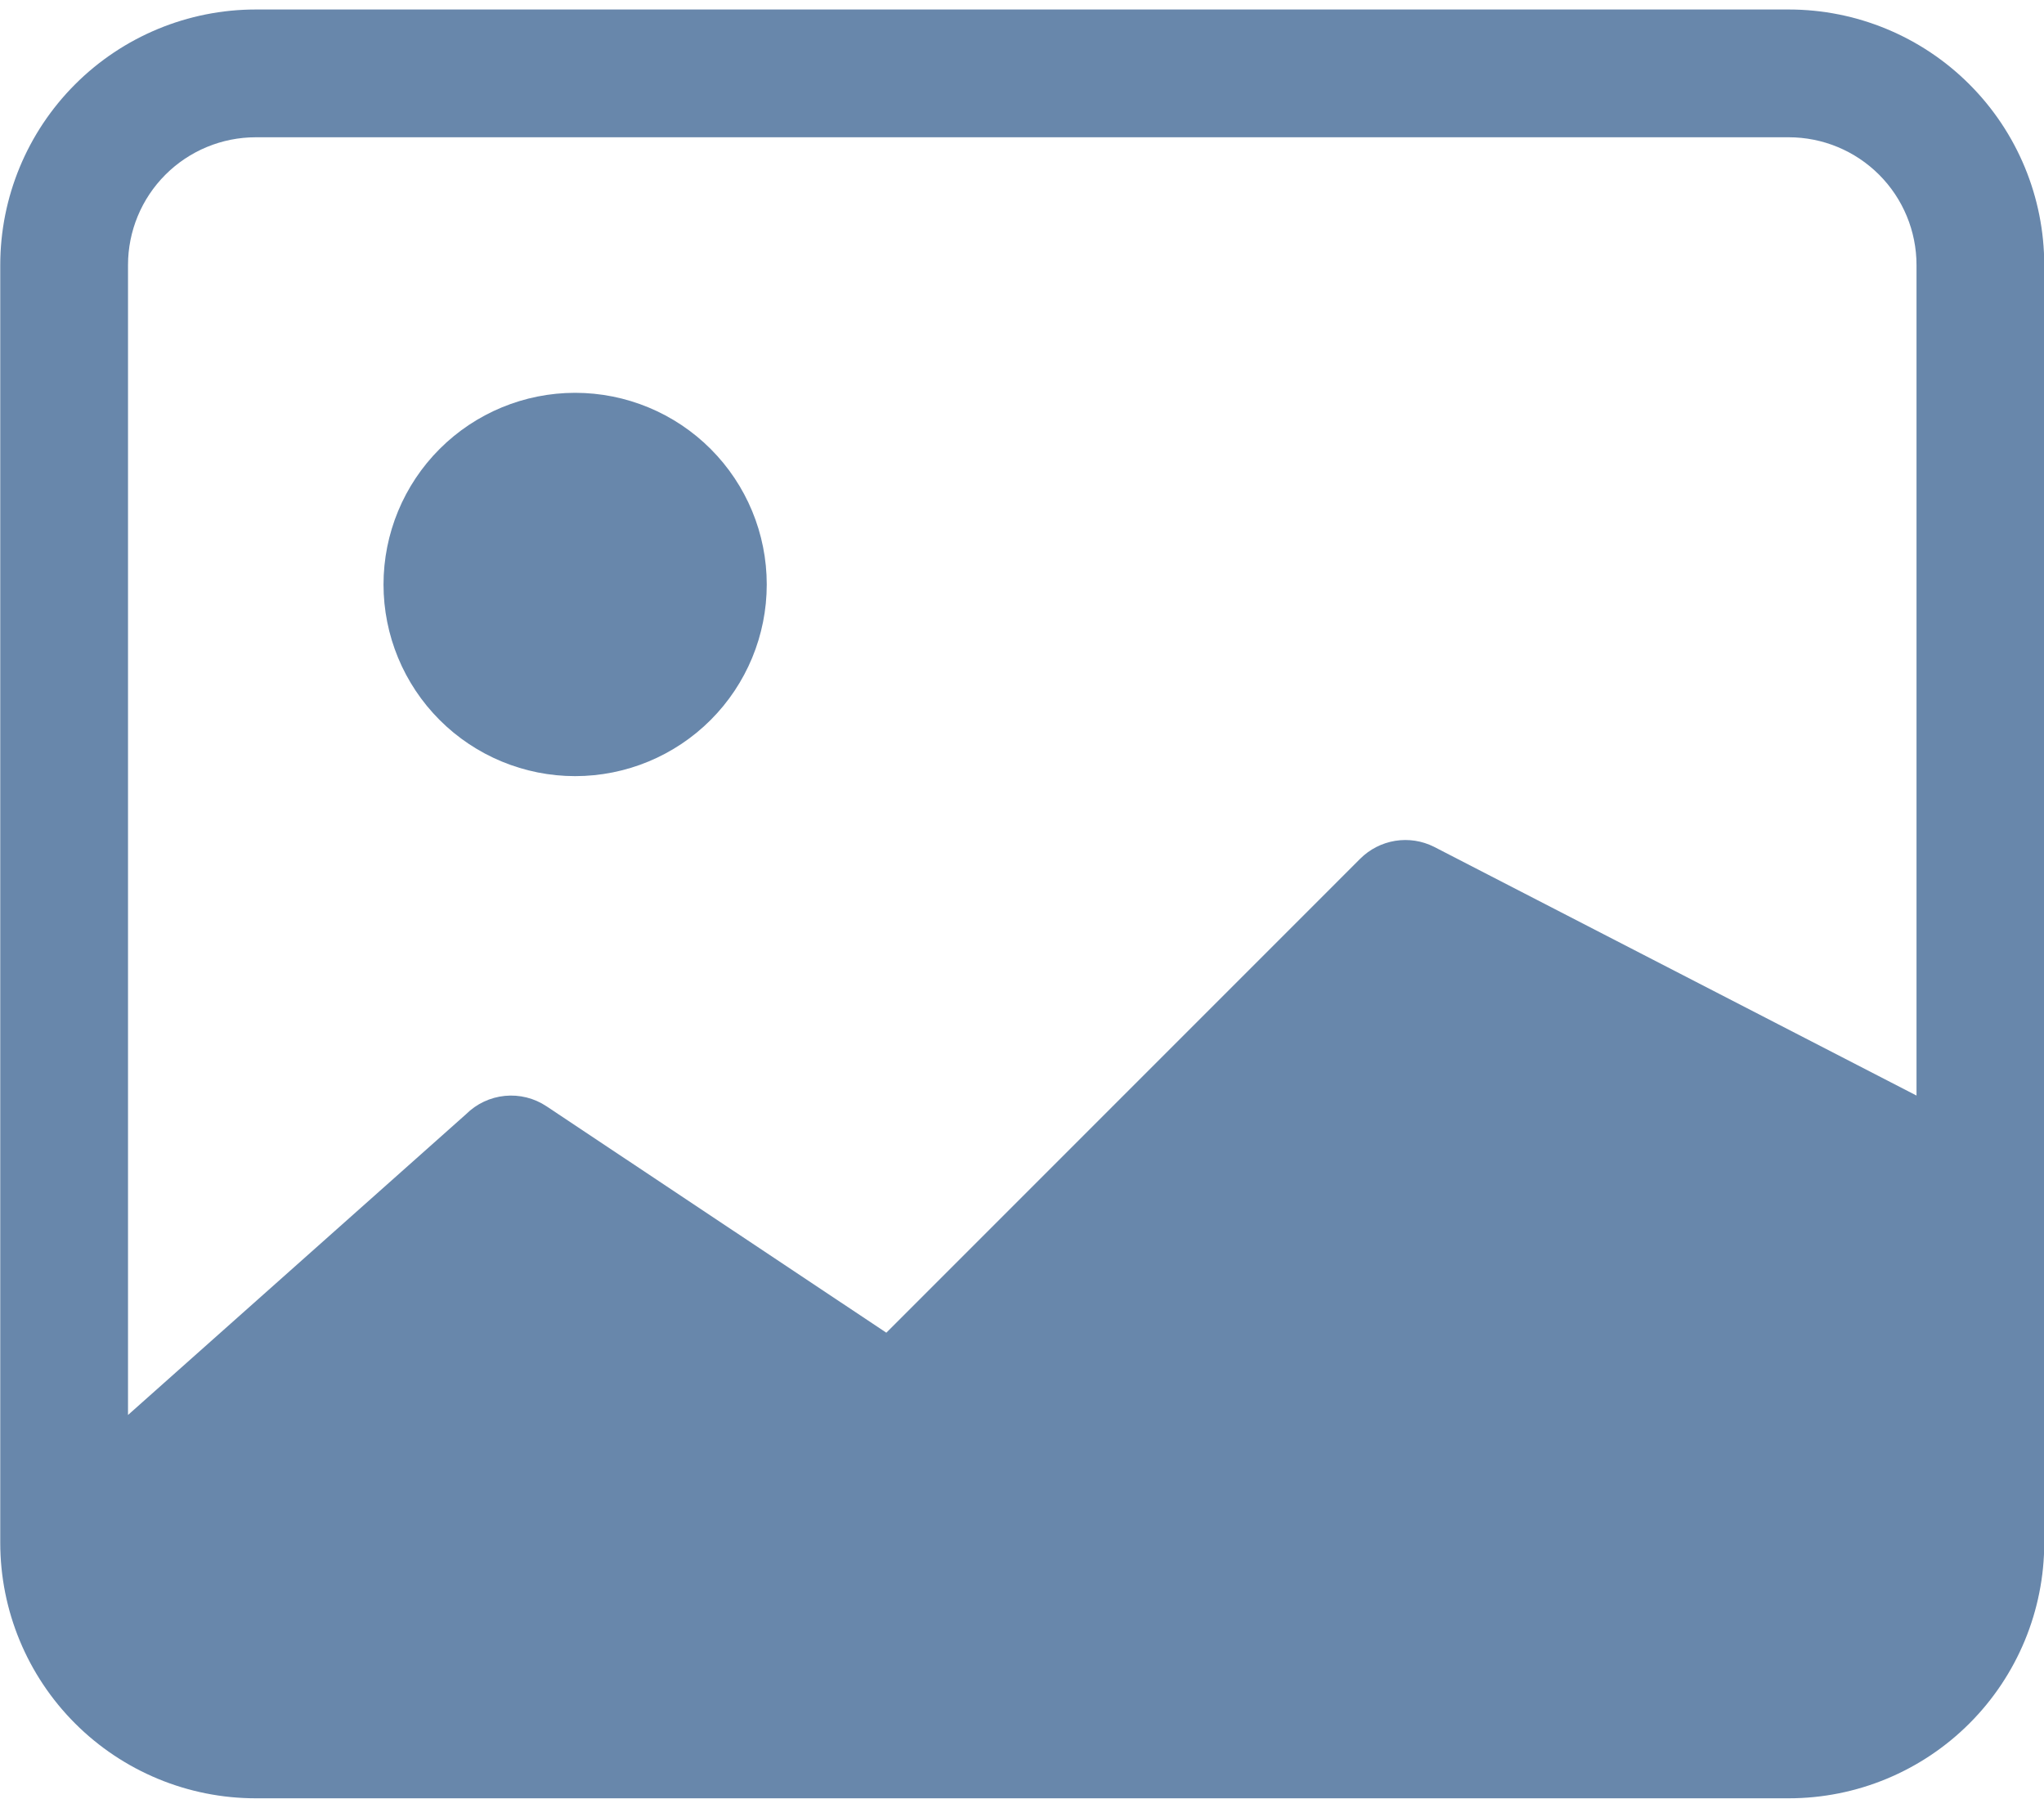
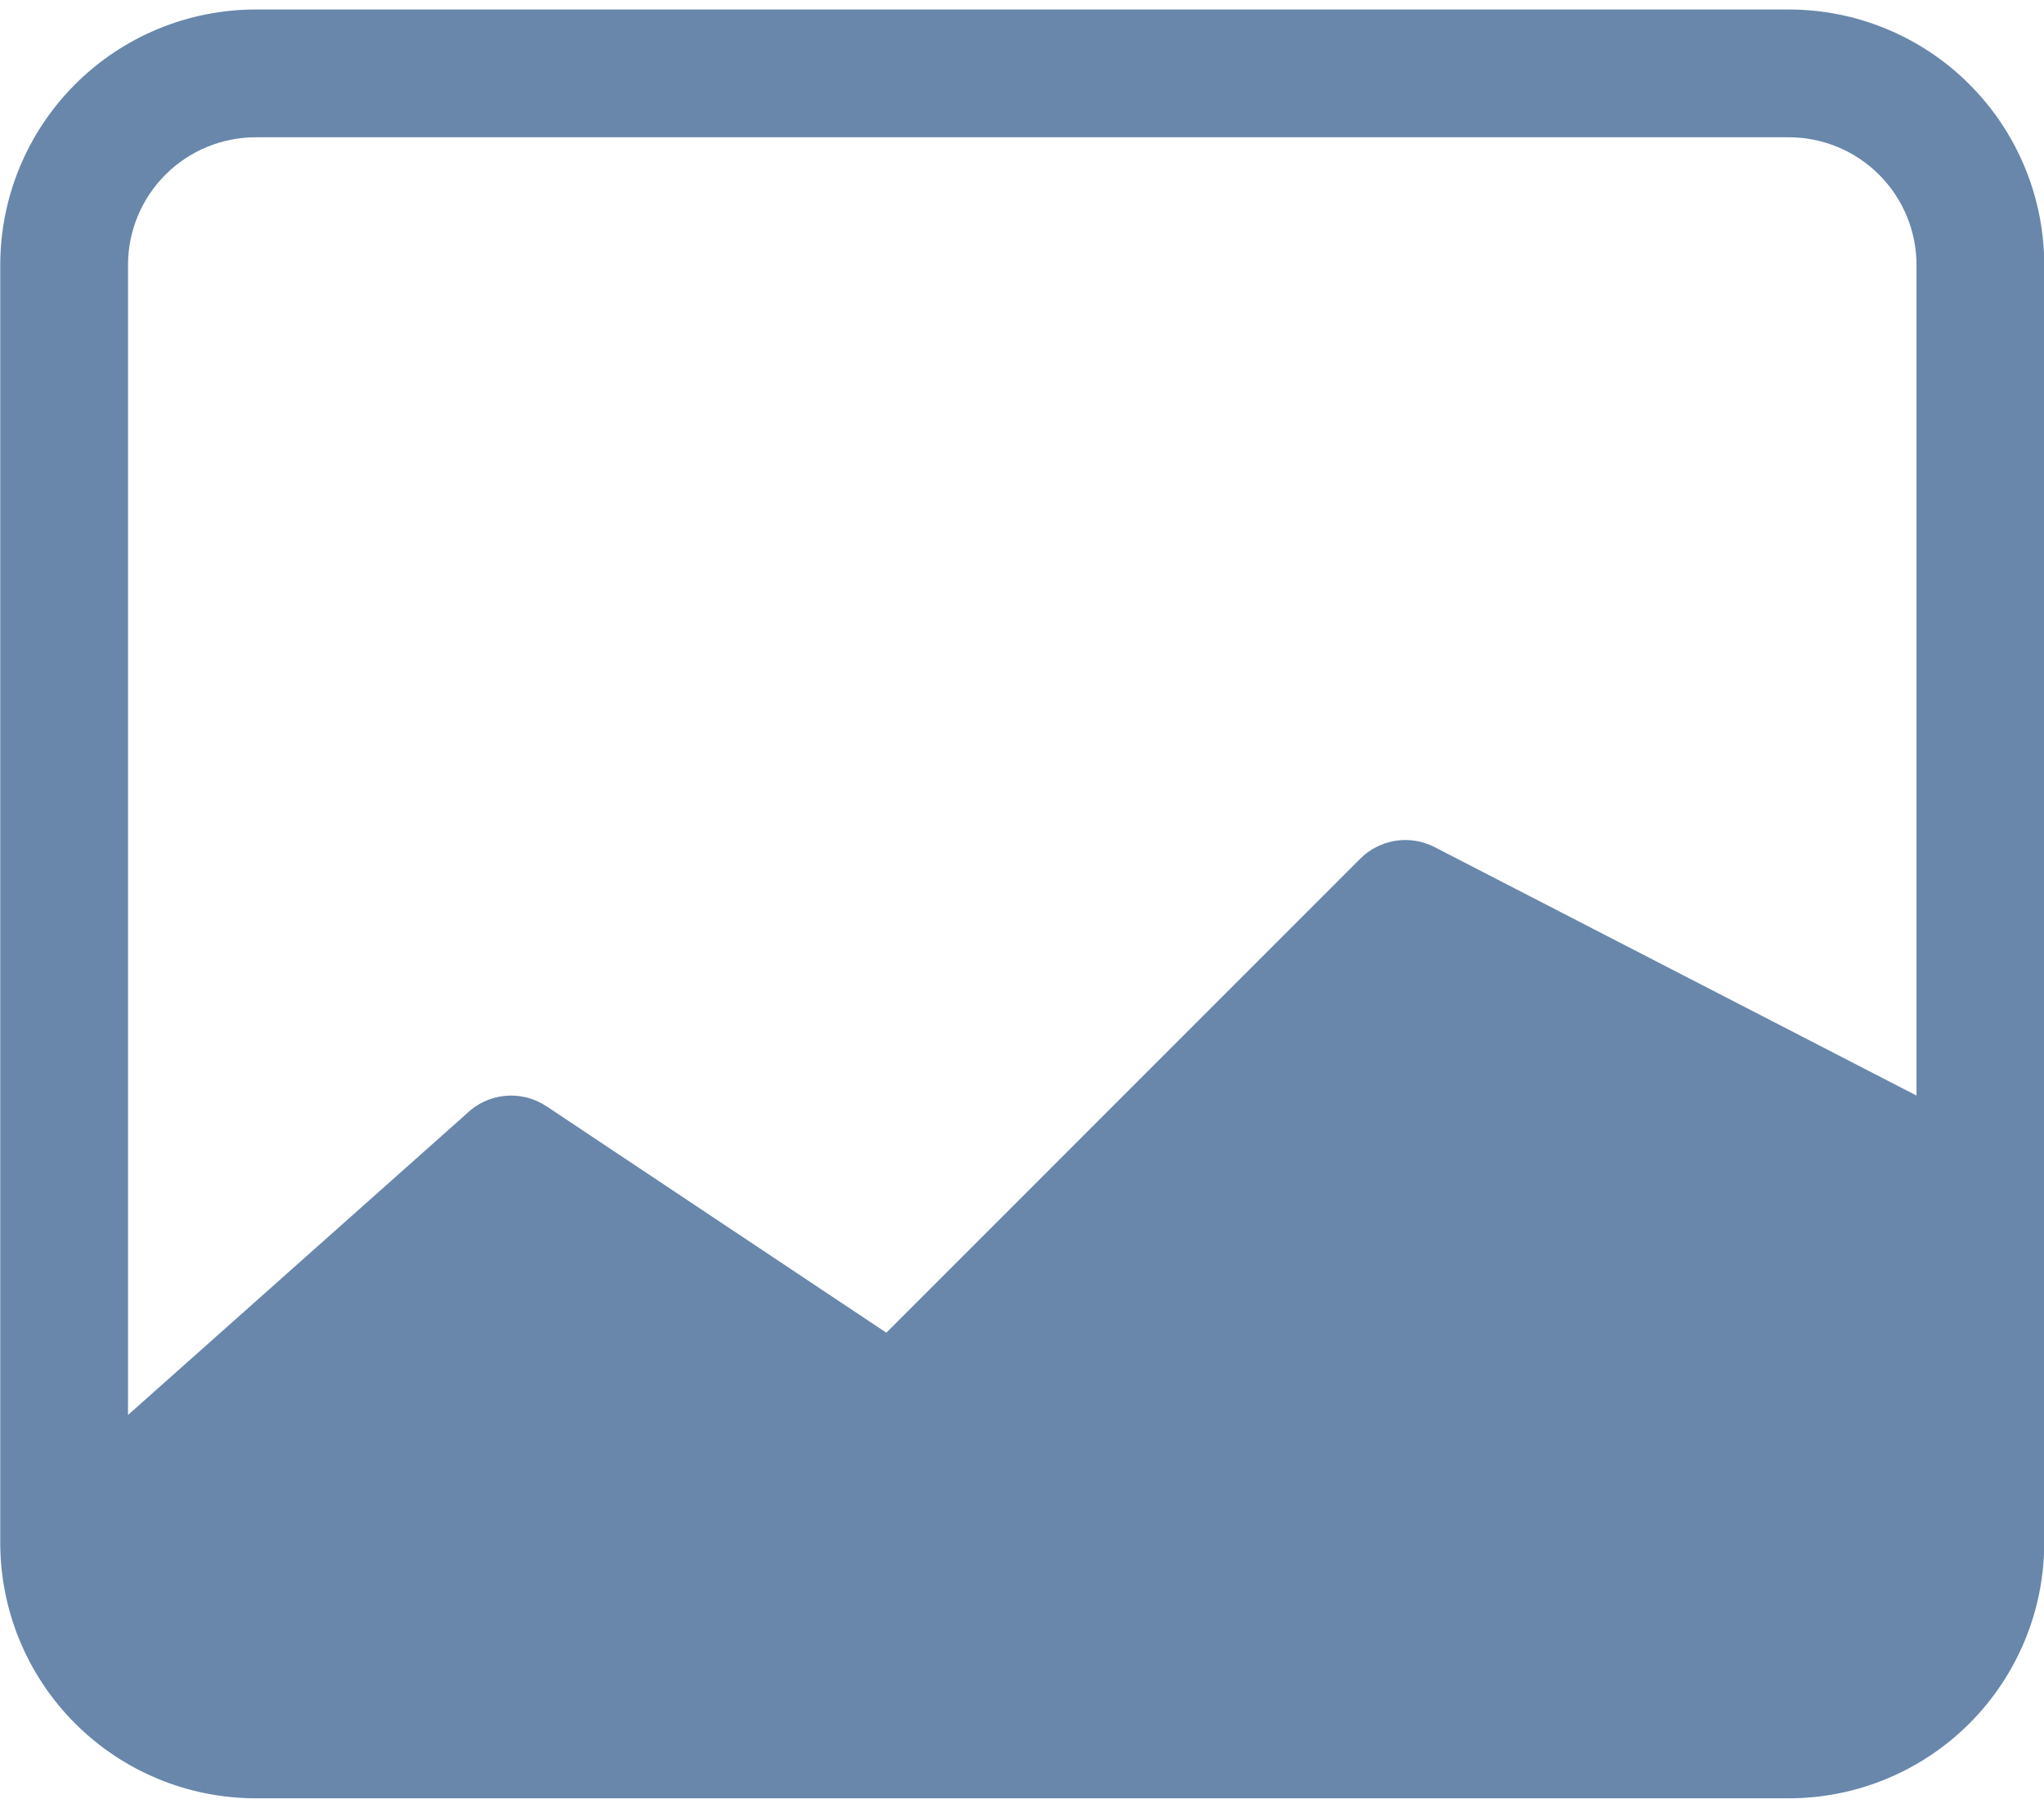
<svg xmlns="http://www.w3.org/2000/svg" width="121" height="107" viewBox="0 0 121 107" fill="none">
-   <path d="M45.39 34.594C45.39 37.602 44.195 40.488 42.068 42.615C39.94 44.742 37.055 45.938 34.046 45.938C31.038 45.938 28.152 44.742 26.025 42.615C23.898 40.488 22.703 37.602 22.703 34.594C22.703 31.585 23.898 28.7 26.025 26.573C28.152 24.445 31.038 23.25 34.046 23.25C37.055 23.25 39.94 24.445 42.068 26.573C44.195 28.7 45.39 31.585 45.39 34.594Z" fill="#043873" fill-opacity="0.6" />
  <path d="M15.14 0.562C11.129 0.562 7.282 2.156 4.445 4.993C1.609 7.829 0.015 11.676 0.015 15.688V91.312C0.015 95.324 1.609 99.171 4.445 102.007C7.282 104.844 11.129 106.438 15.14 106.438H105.89C109.902 106.438 113.749 104.844 116.585 102.007C119.422 99.171 121.015 95.324 121.015 91.312V15.688C121.015 11.676 119.422 7.829 116.585 4.993C113.749 2.156 109.902 0.562 105.89 0.562H15.14ZM105.89 8.125C107.896 8.125 109.819 8.922 111.238 10.34C112.656 11.758 113.453 13.682 113.453 15.688V64.844L84.889 50.12C84.18 49.764 83.377 49.641 82.594 49.767C81.811 49.894 81.087 50.263 80.525 50.823L52.469 78.88L32.352 65.479C31.626 64.995 30.755 64.778 29.887 64.863C29.018 64.949 28.206 65.332 27.588 65.948L7.578 83.75V15.688C7.578 13.682 8.374 11.758 9.793 10.34C11.211 8.922 13.134 8.125 15.14 8.125H105.89Z" fill="#043873" fill-opacity="0.6" />
</svg>